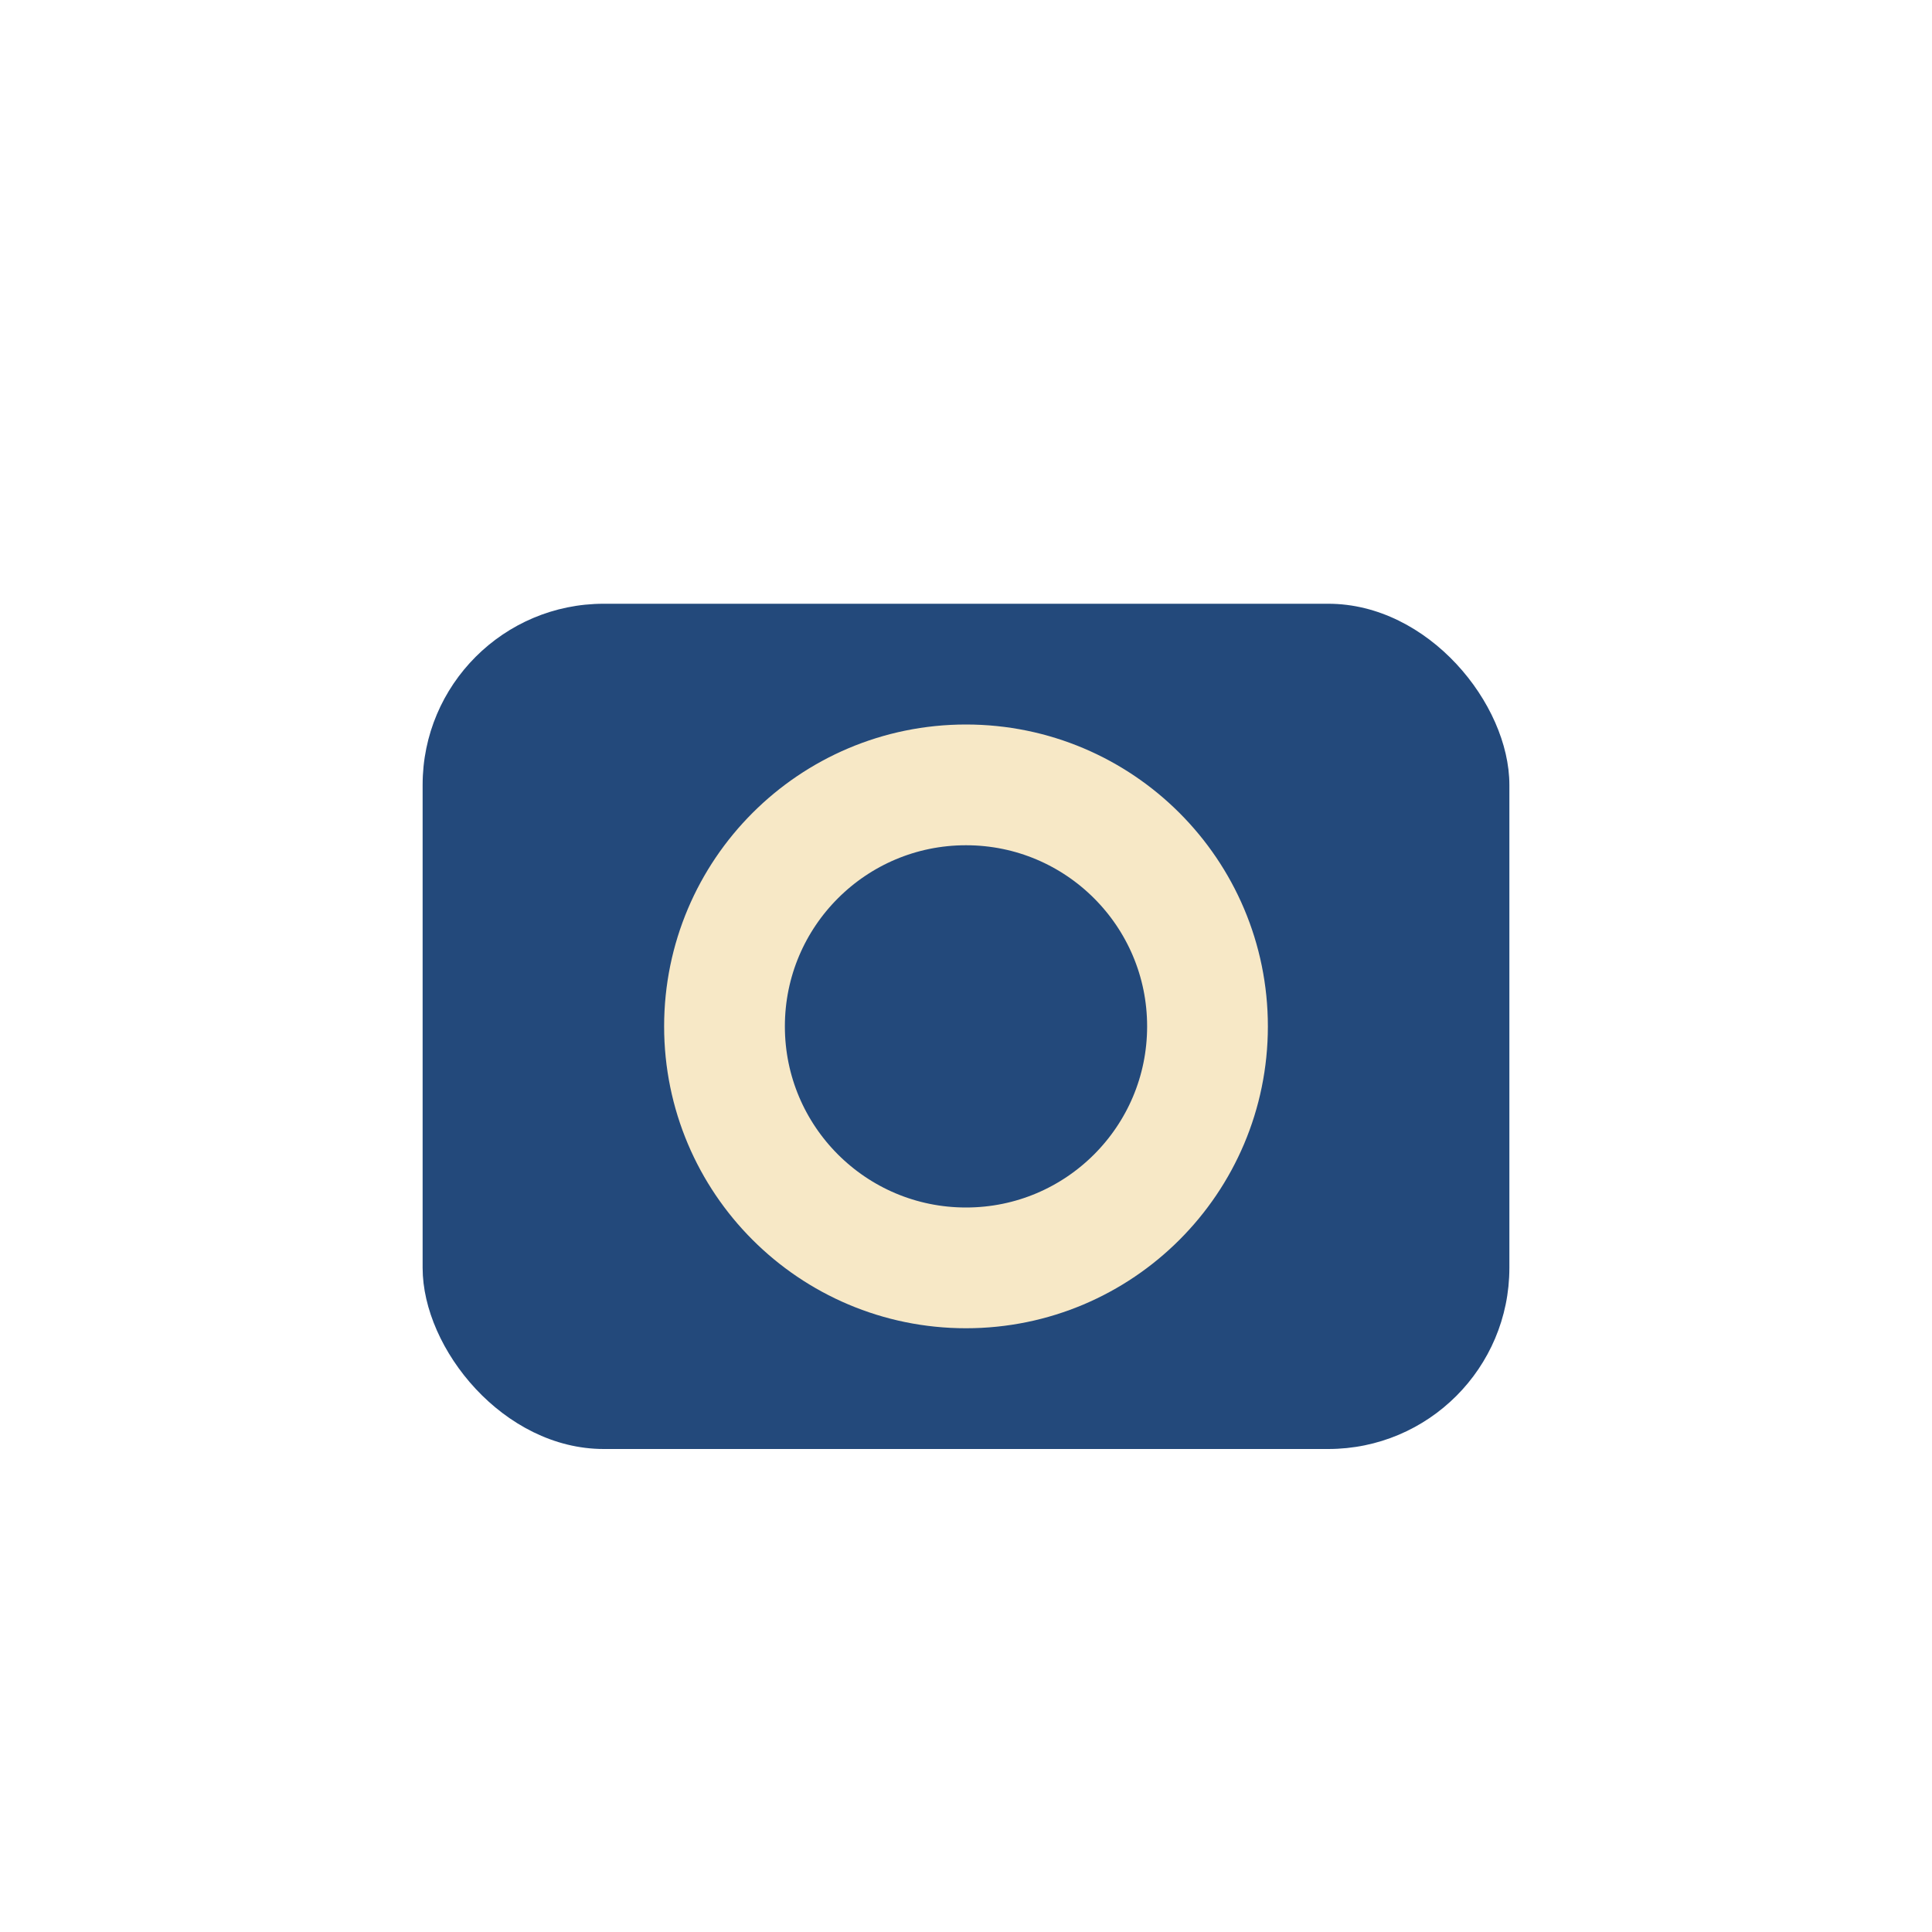
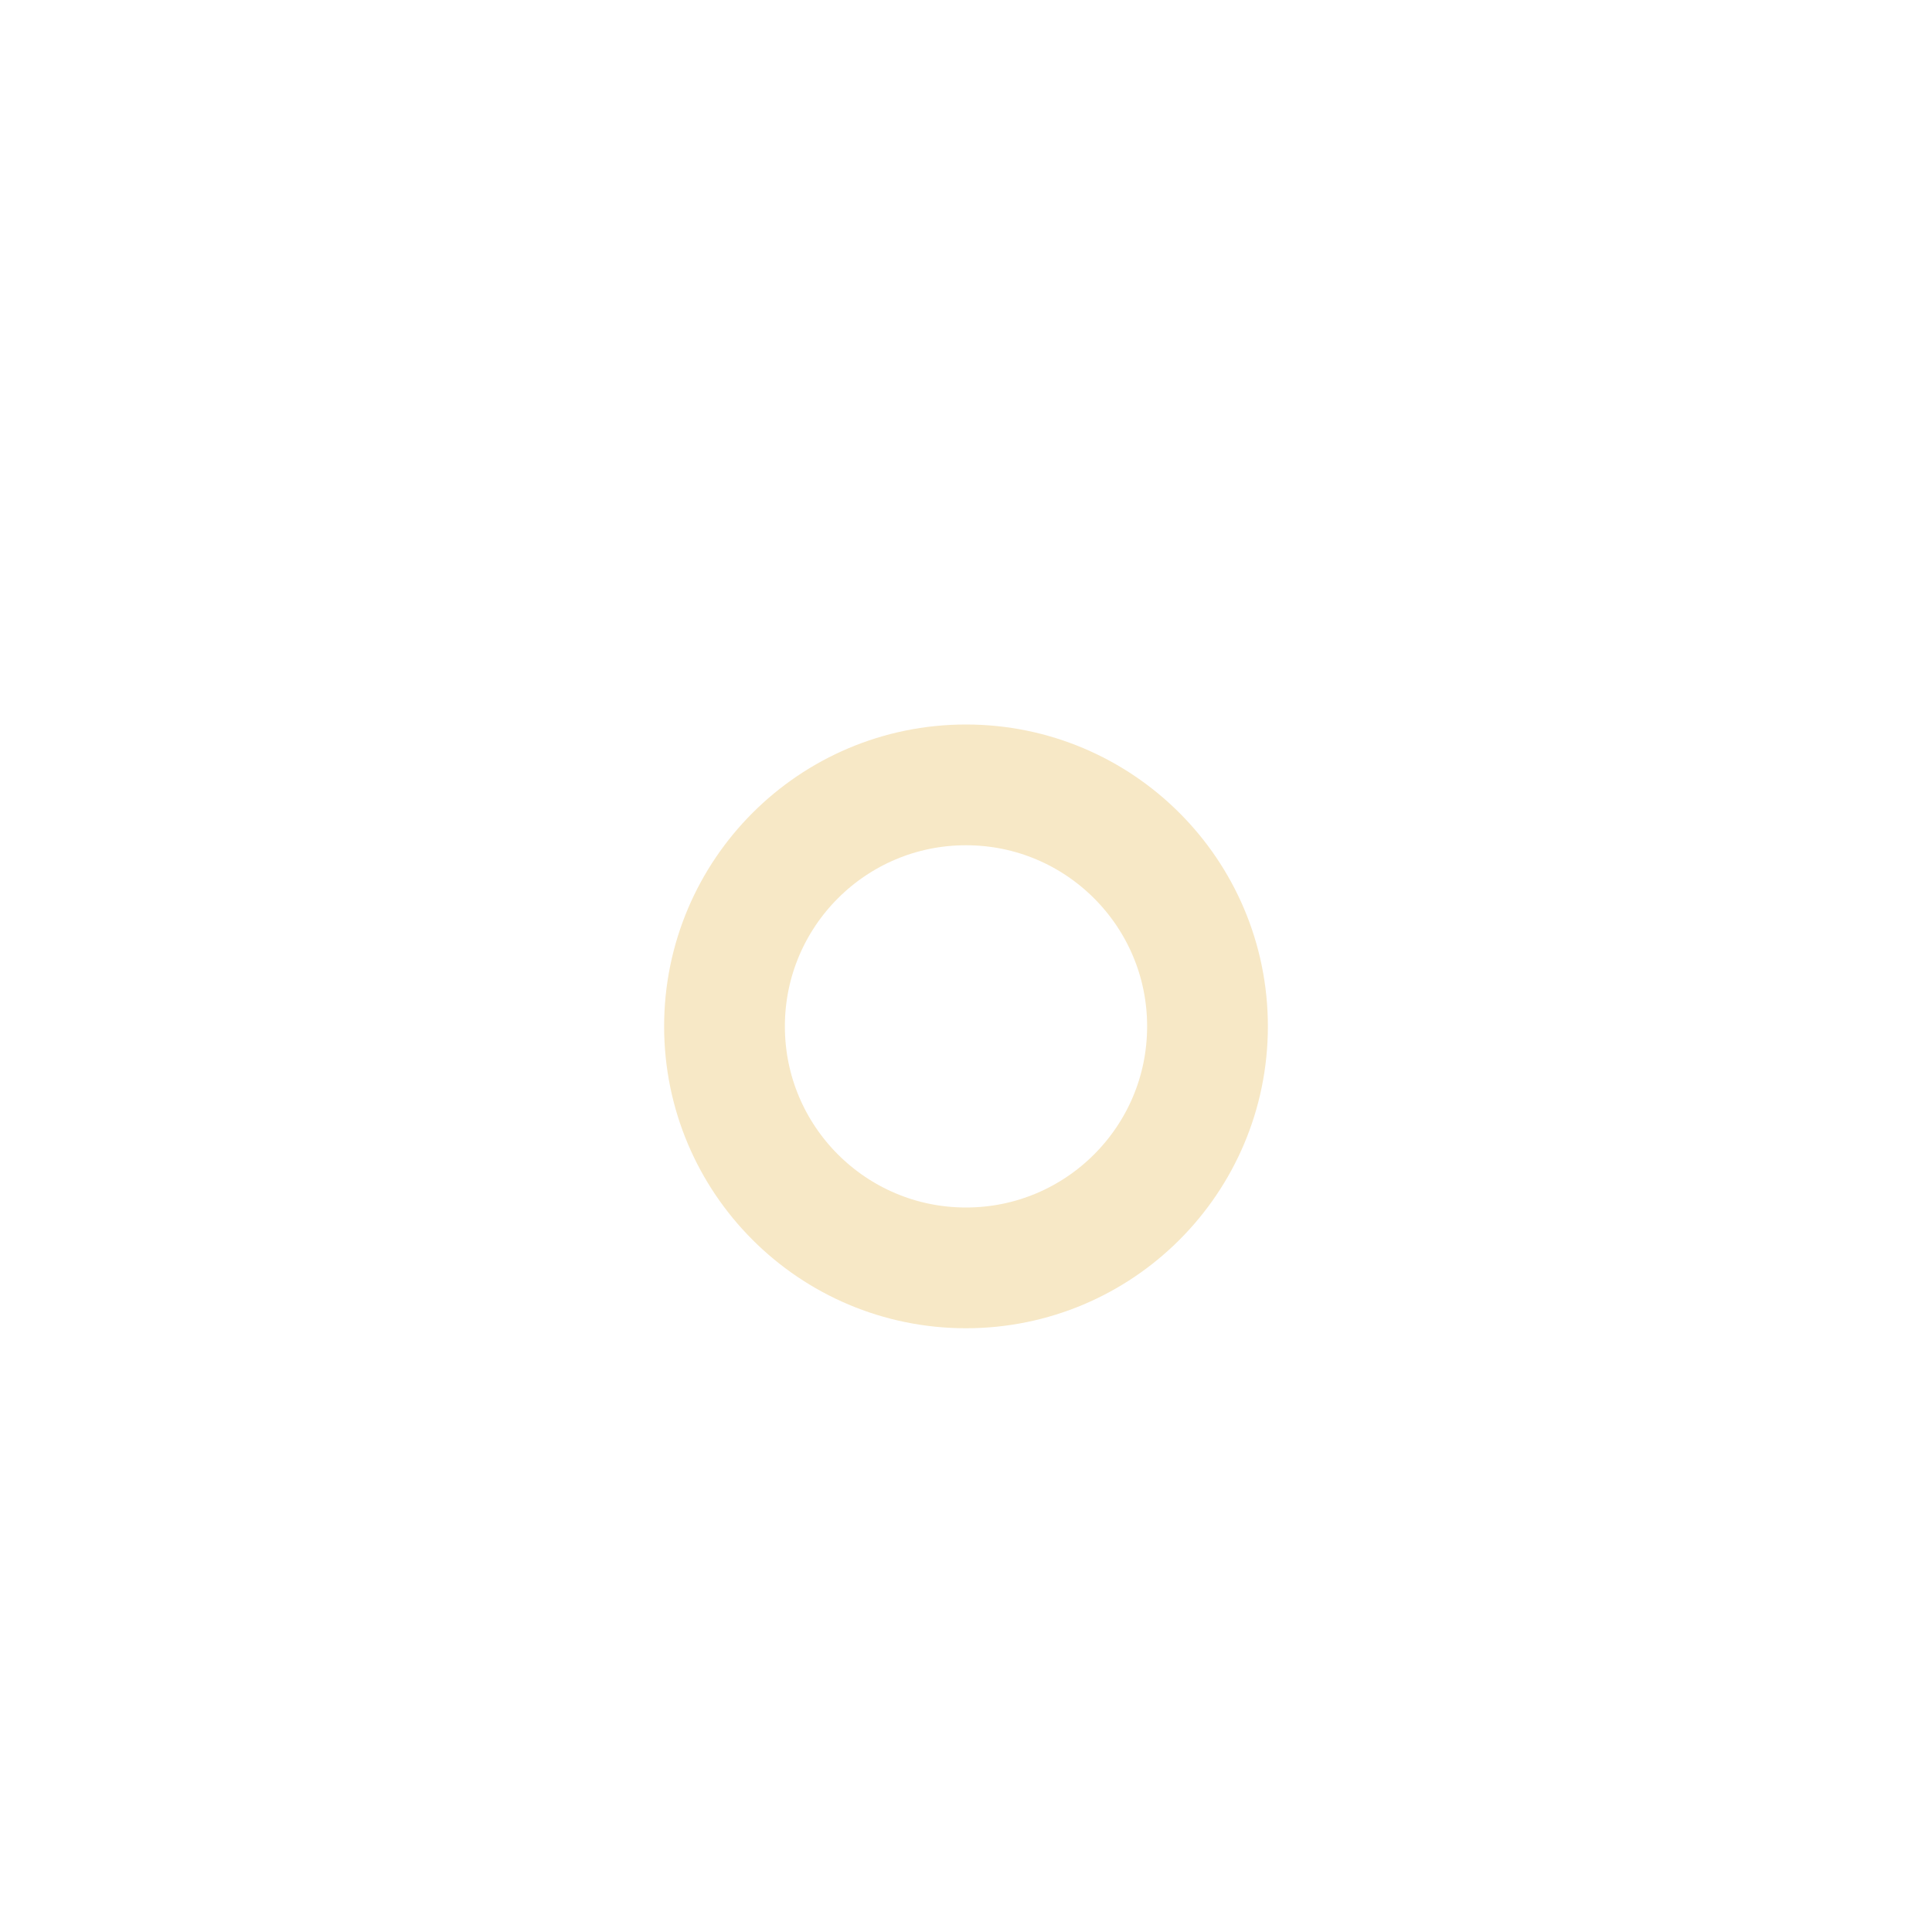
<svg xmlns="http://www.w3.org/2000/svg" width="32" height="32" viewBox="0 0 32 32">
-   <rect x="7" y="10" width="18" height="14" rx="3" fill="#23497B" />
  <circle cx="16" cy="17" r="4" fill="none" stroke="#F7E8C6" stroke-width="2" />
</svg>